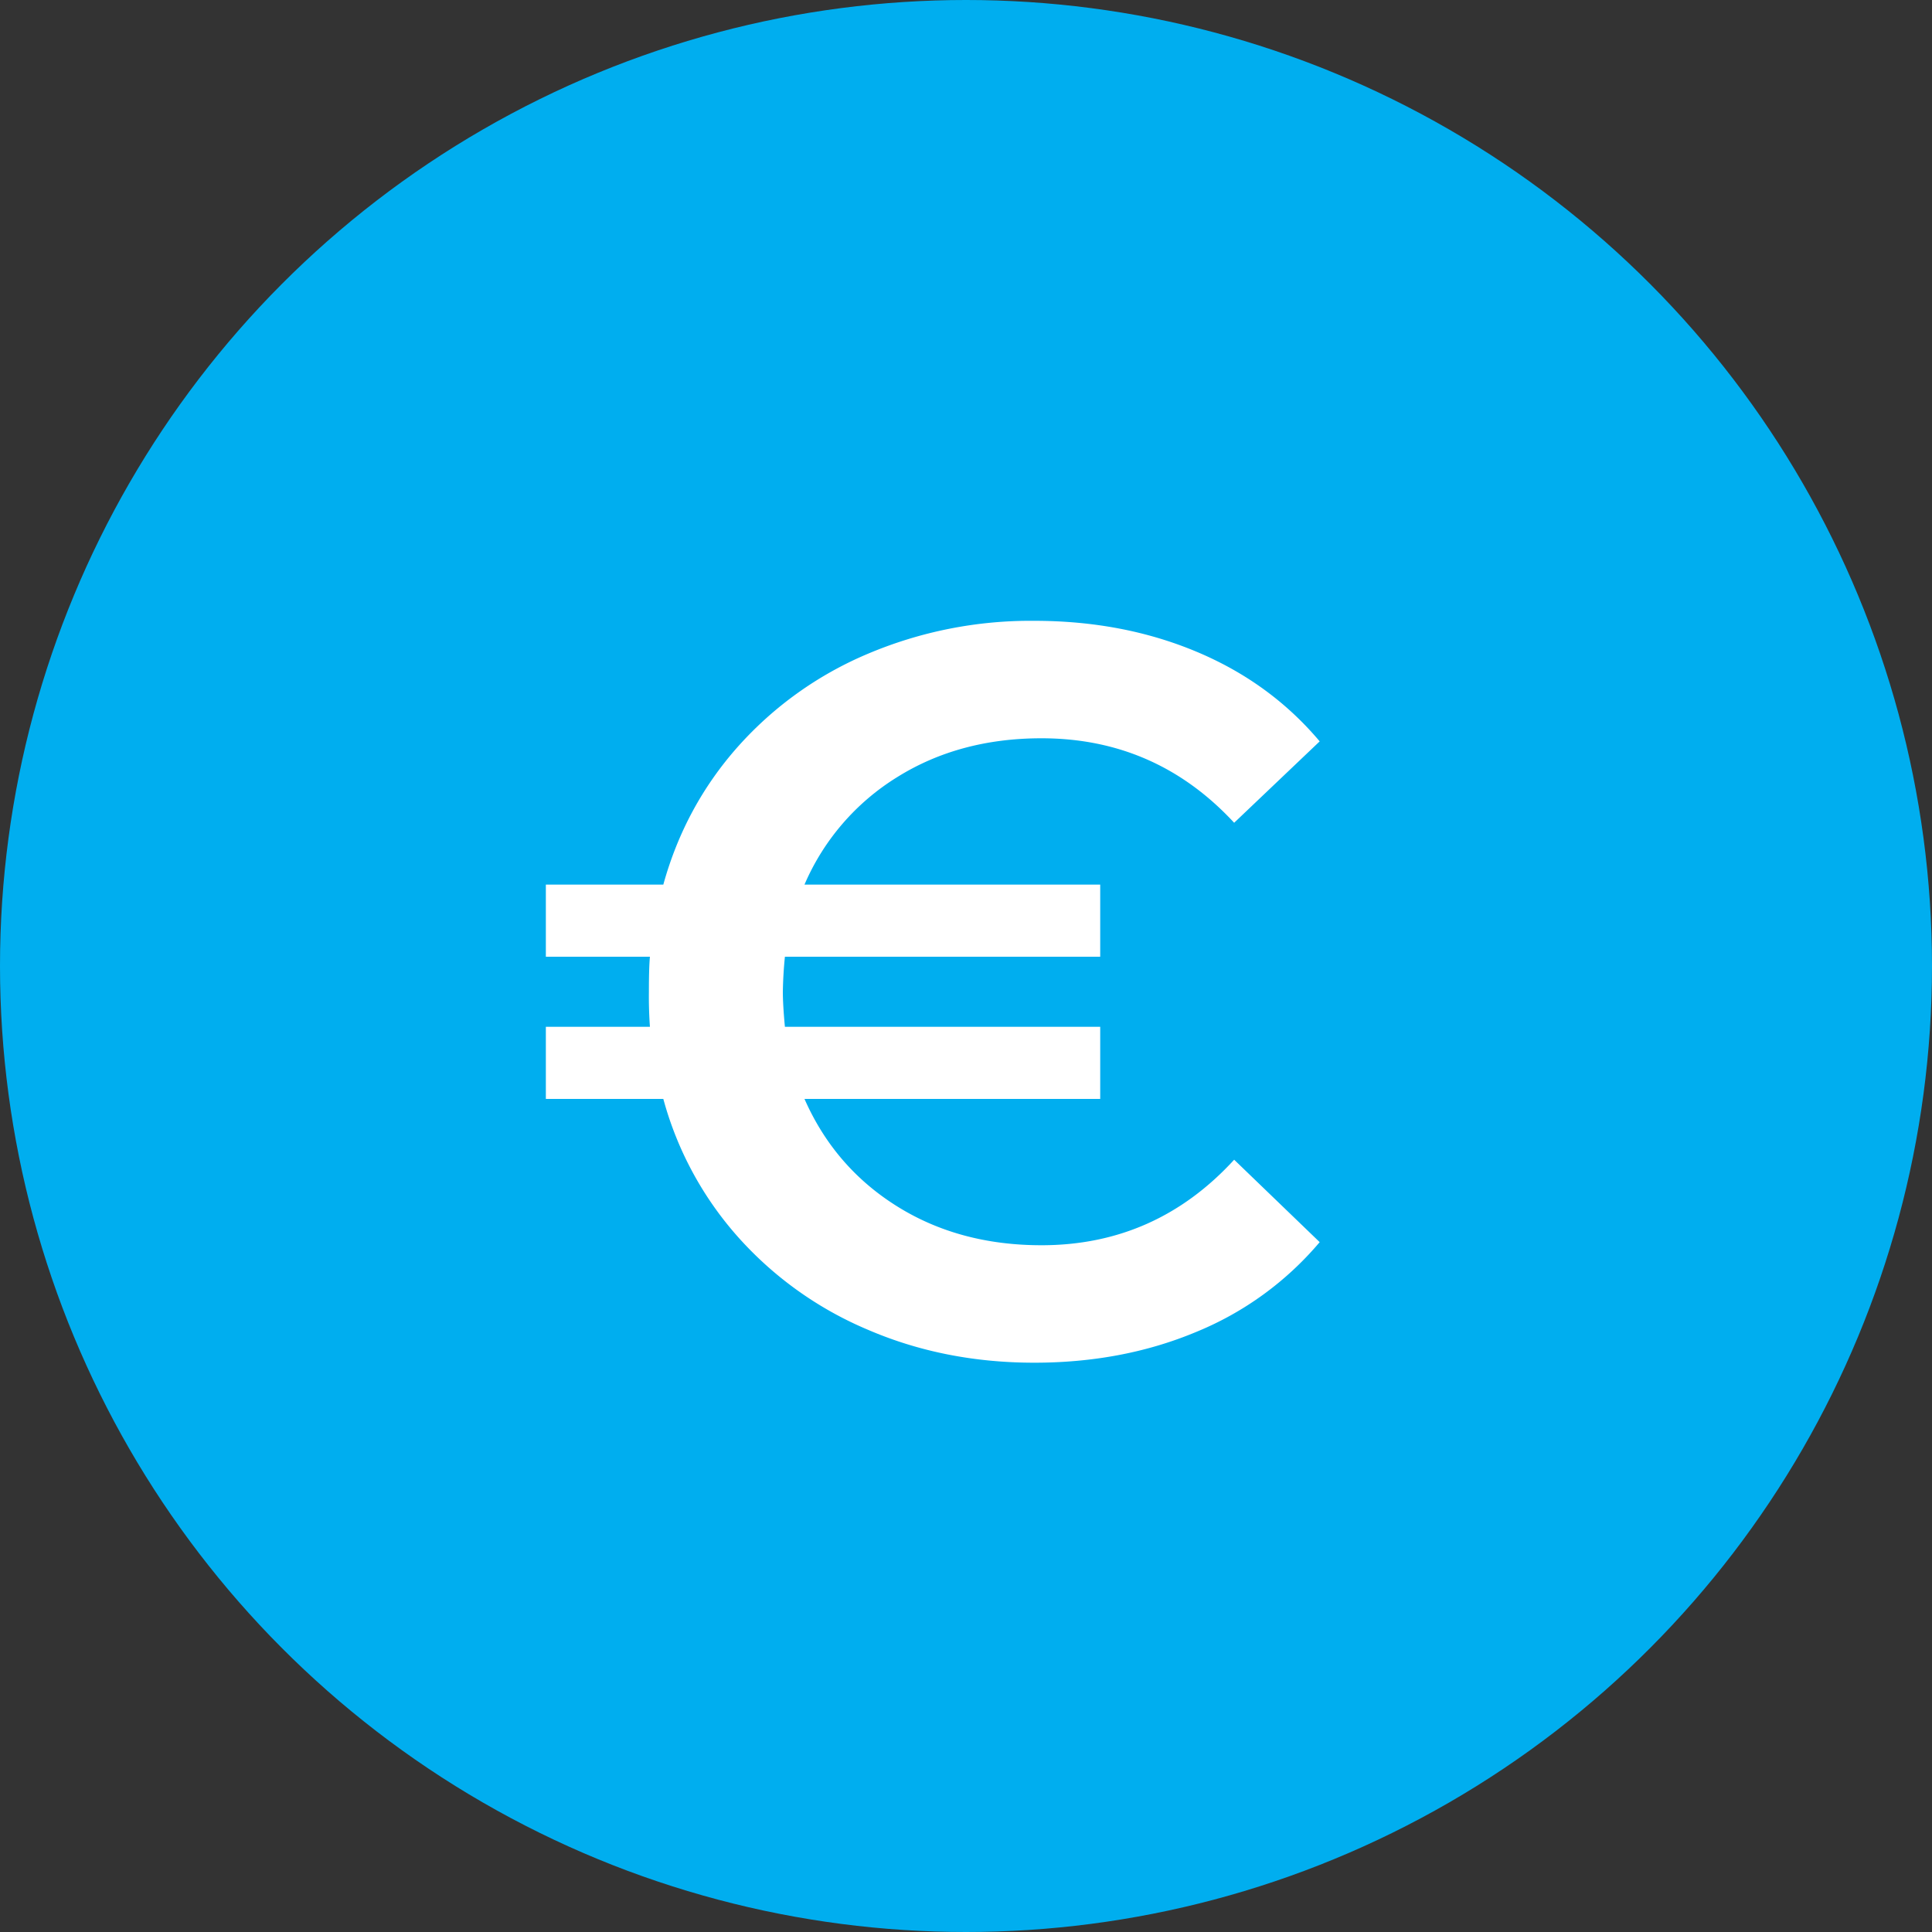
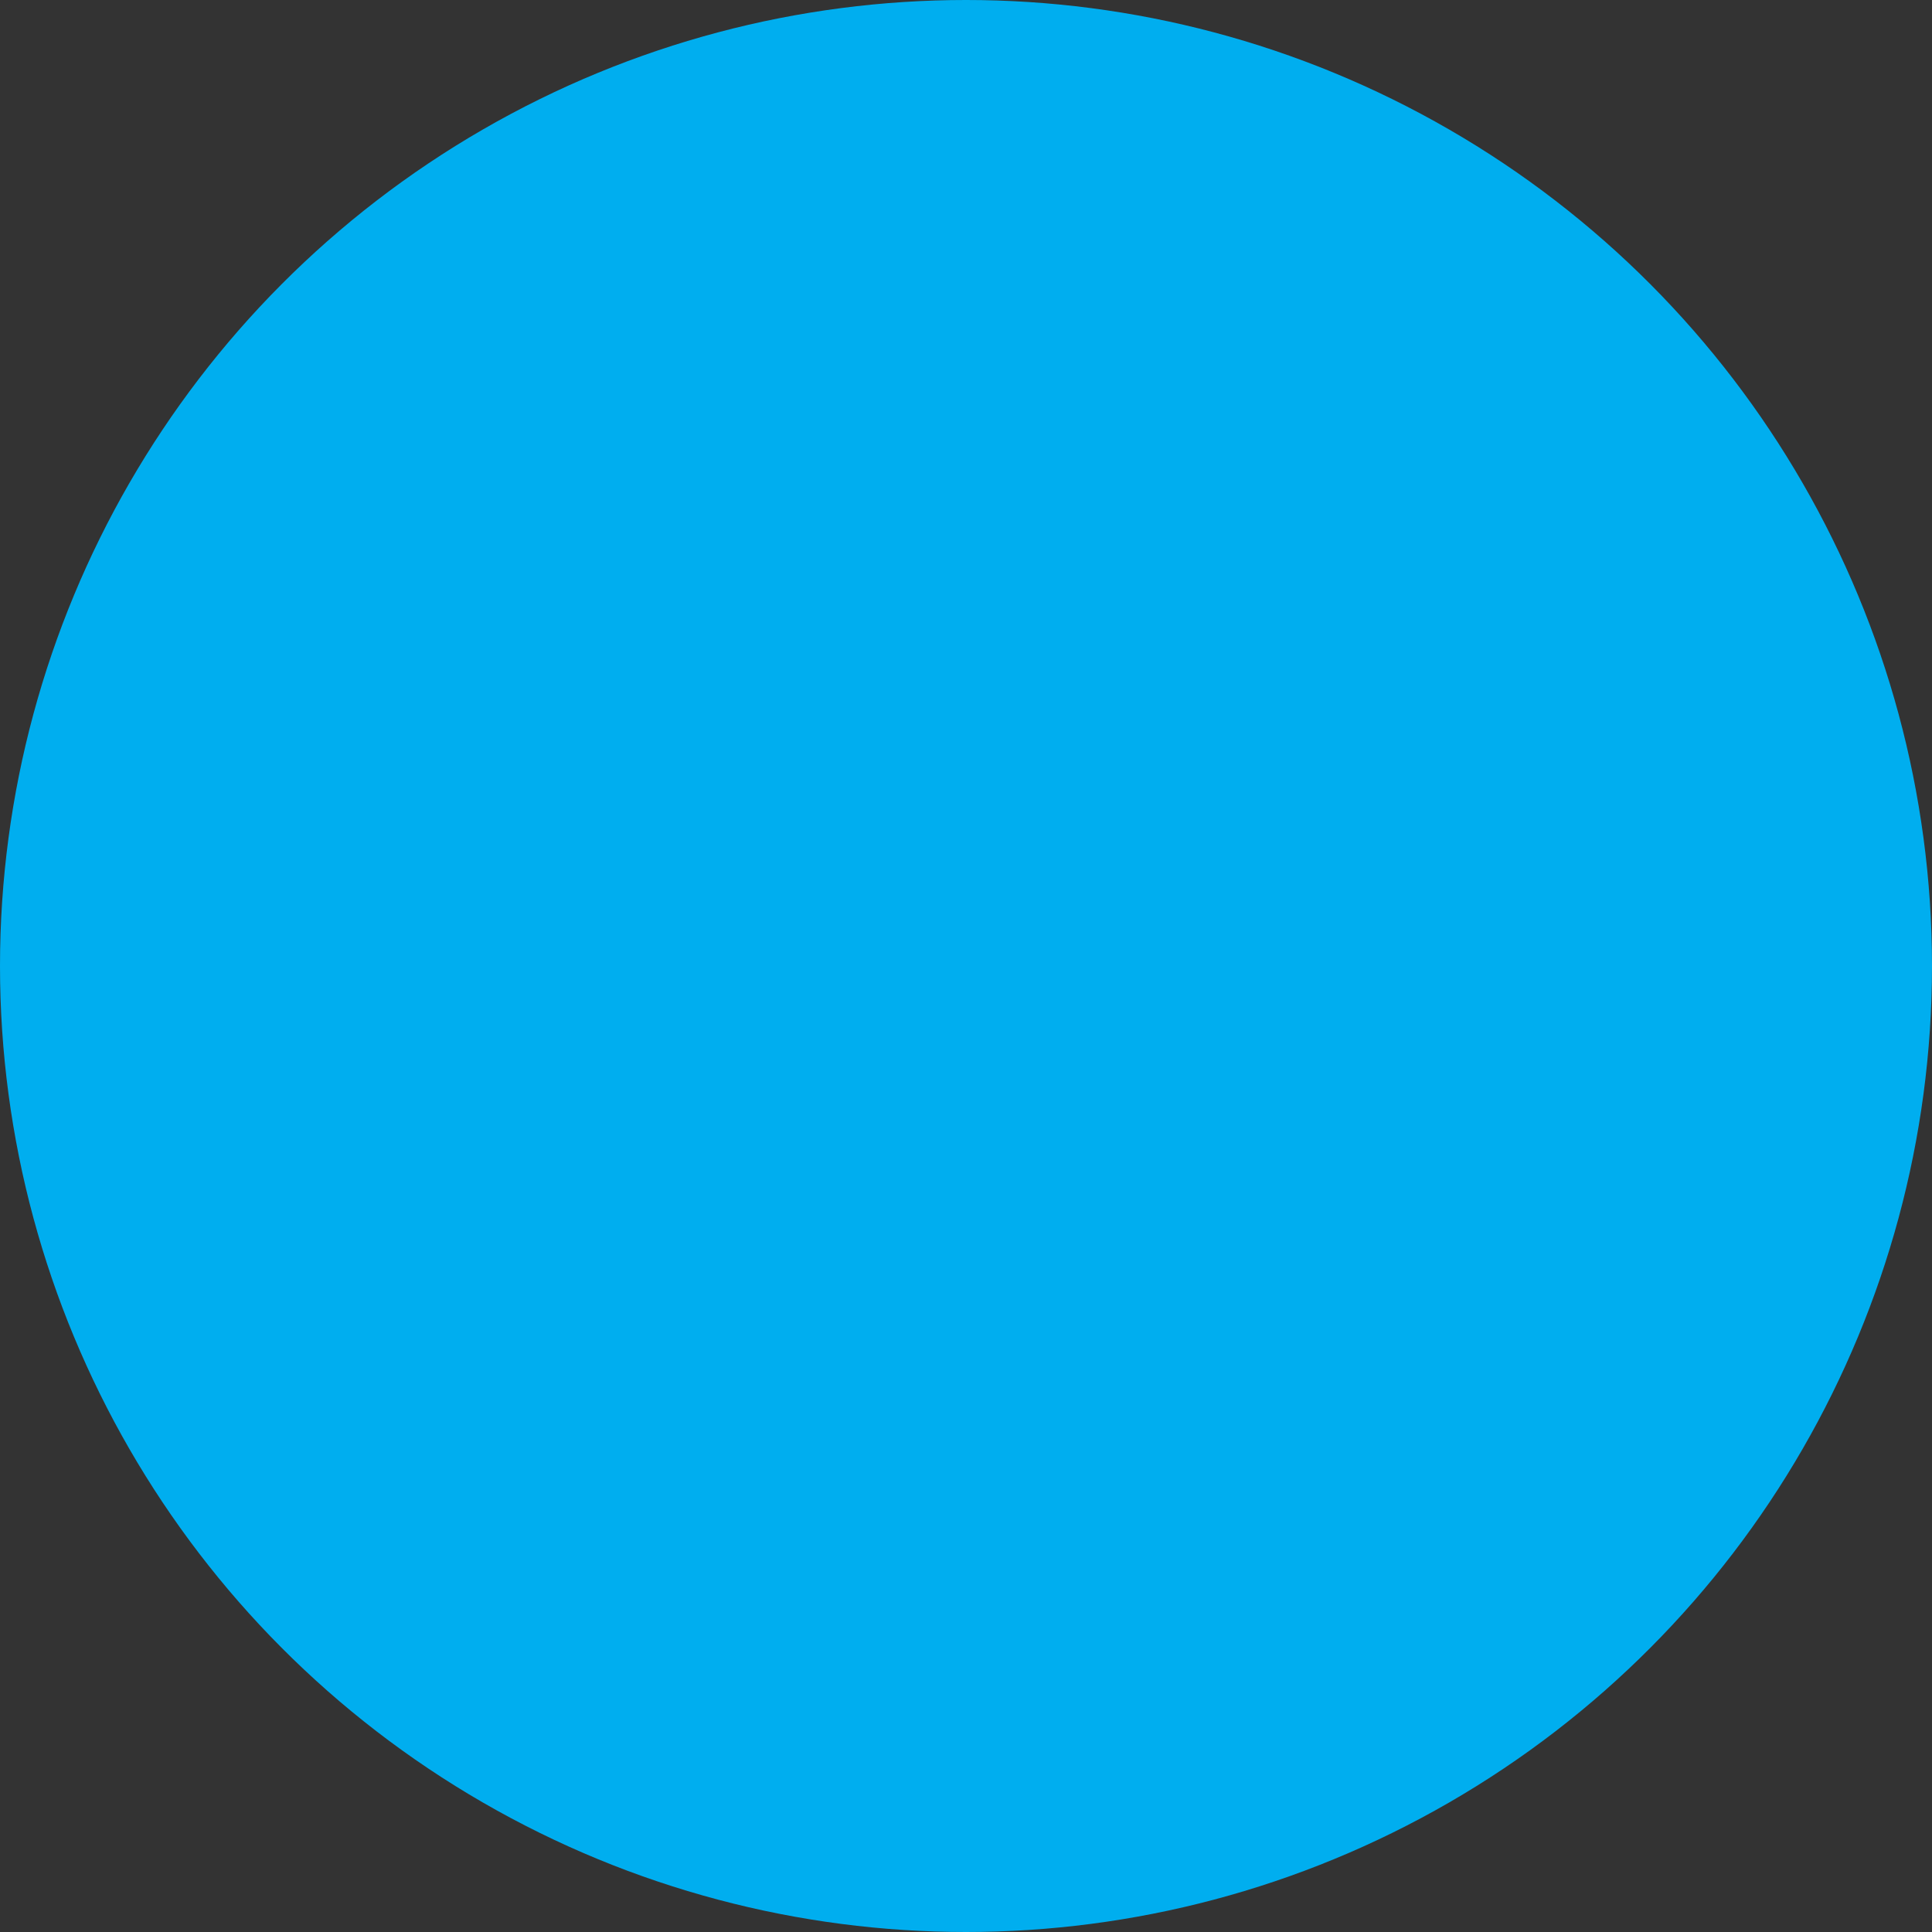
<svg xmlns="http://www.w3.org/2000/svg" width="30" height="30" viewBox="0 0 30 30">
  <rect x="0" y="0" width="30" height="30" fill="#333333" stroke="none" />
  <g fill="none" fill-rule="evenodd">
    <circle cx="15" cy="15" r="15" fill="#00AEEF" />
-     <path fill="#FFF" d="M16.172 19.336c1.184 0 2.181-.443 2.992-1.328l1.328 1.28a4.973 4.973 0 0 1-1.912 1.392c-.763.32-1.603.48-2.52.48-.928 0-1.79-.17-2.584-.512a5.624 5.624 0 0 1-2.016-1.44 5.318 5.318 0 0 1-1.16-2.144H8.476v-1.12h1.616a6.635 6.635 0 0 1-.016-.544c0-.245.005-.427.016-.544H8.476v-1.12H10.3c.224-.81.61-1.525 1.16-2.144a5.624 5.624 0 0 1 2.016-1.44 6.478 6.478 0 0 1 2.584-.512c.917 0 1.757.16 2.52.48.763.32 1.4.784 1.912 1.392l-1.328 1.264c-.81-.875-1.808-1.312-2.992-1.312-.853 0-1.603.203-2.248.608a3.658 3.658 0 0 0-1.432 1.664h4.592v1.12h-4.896a6.443 6.443 0 0 0-.032.544c0 .128.01.31.032.544h4.896v1.12h-4.592c.31.704.787 1.259 1.432 1.664.645.405 1.395.608 2.248.608z" />
  </g>
</svg>